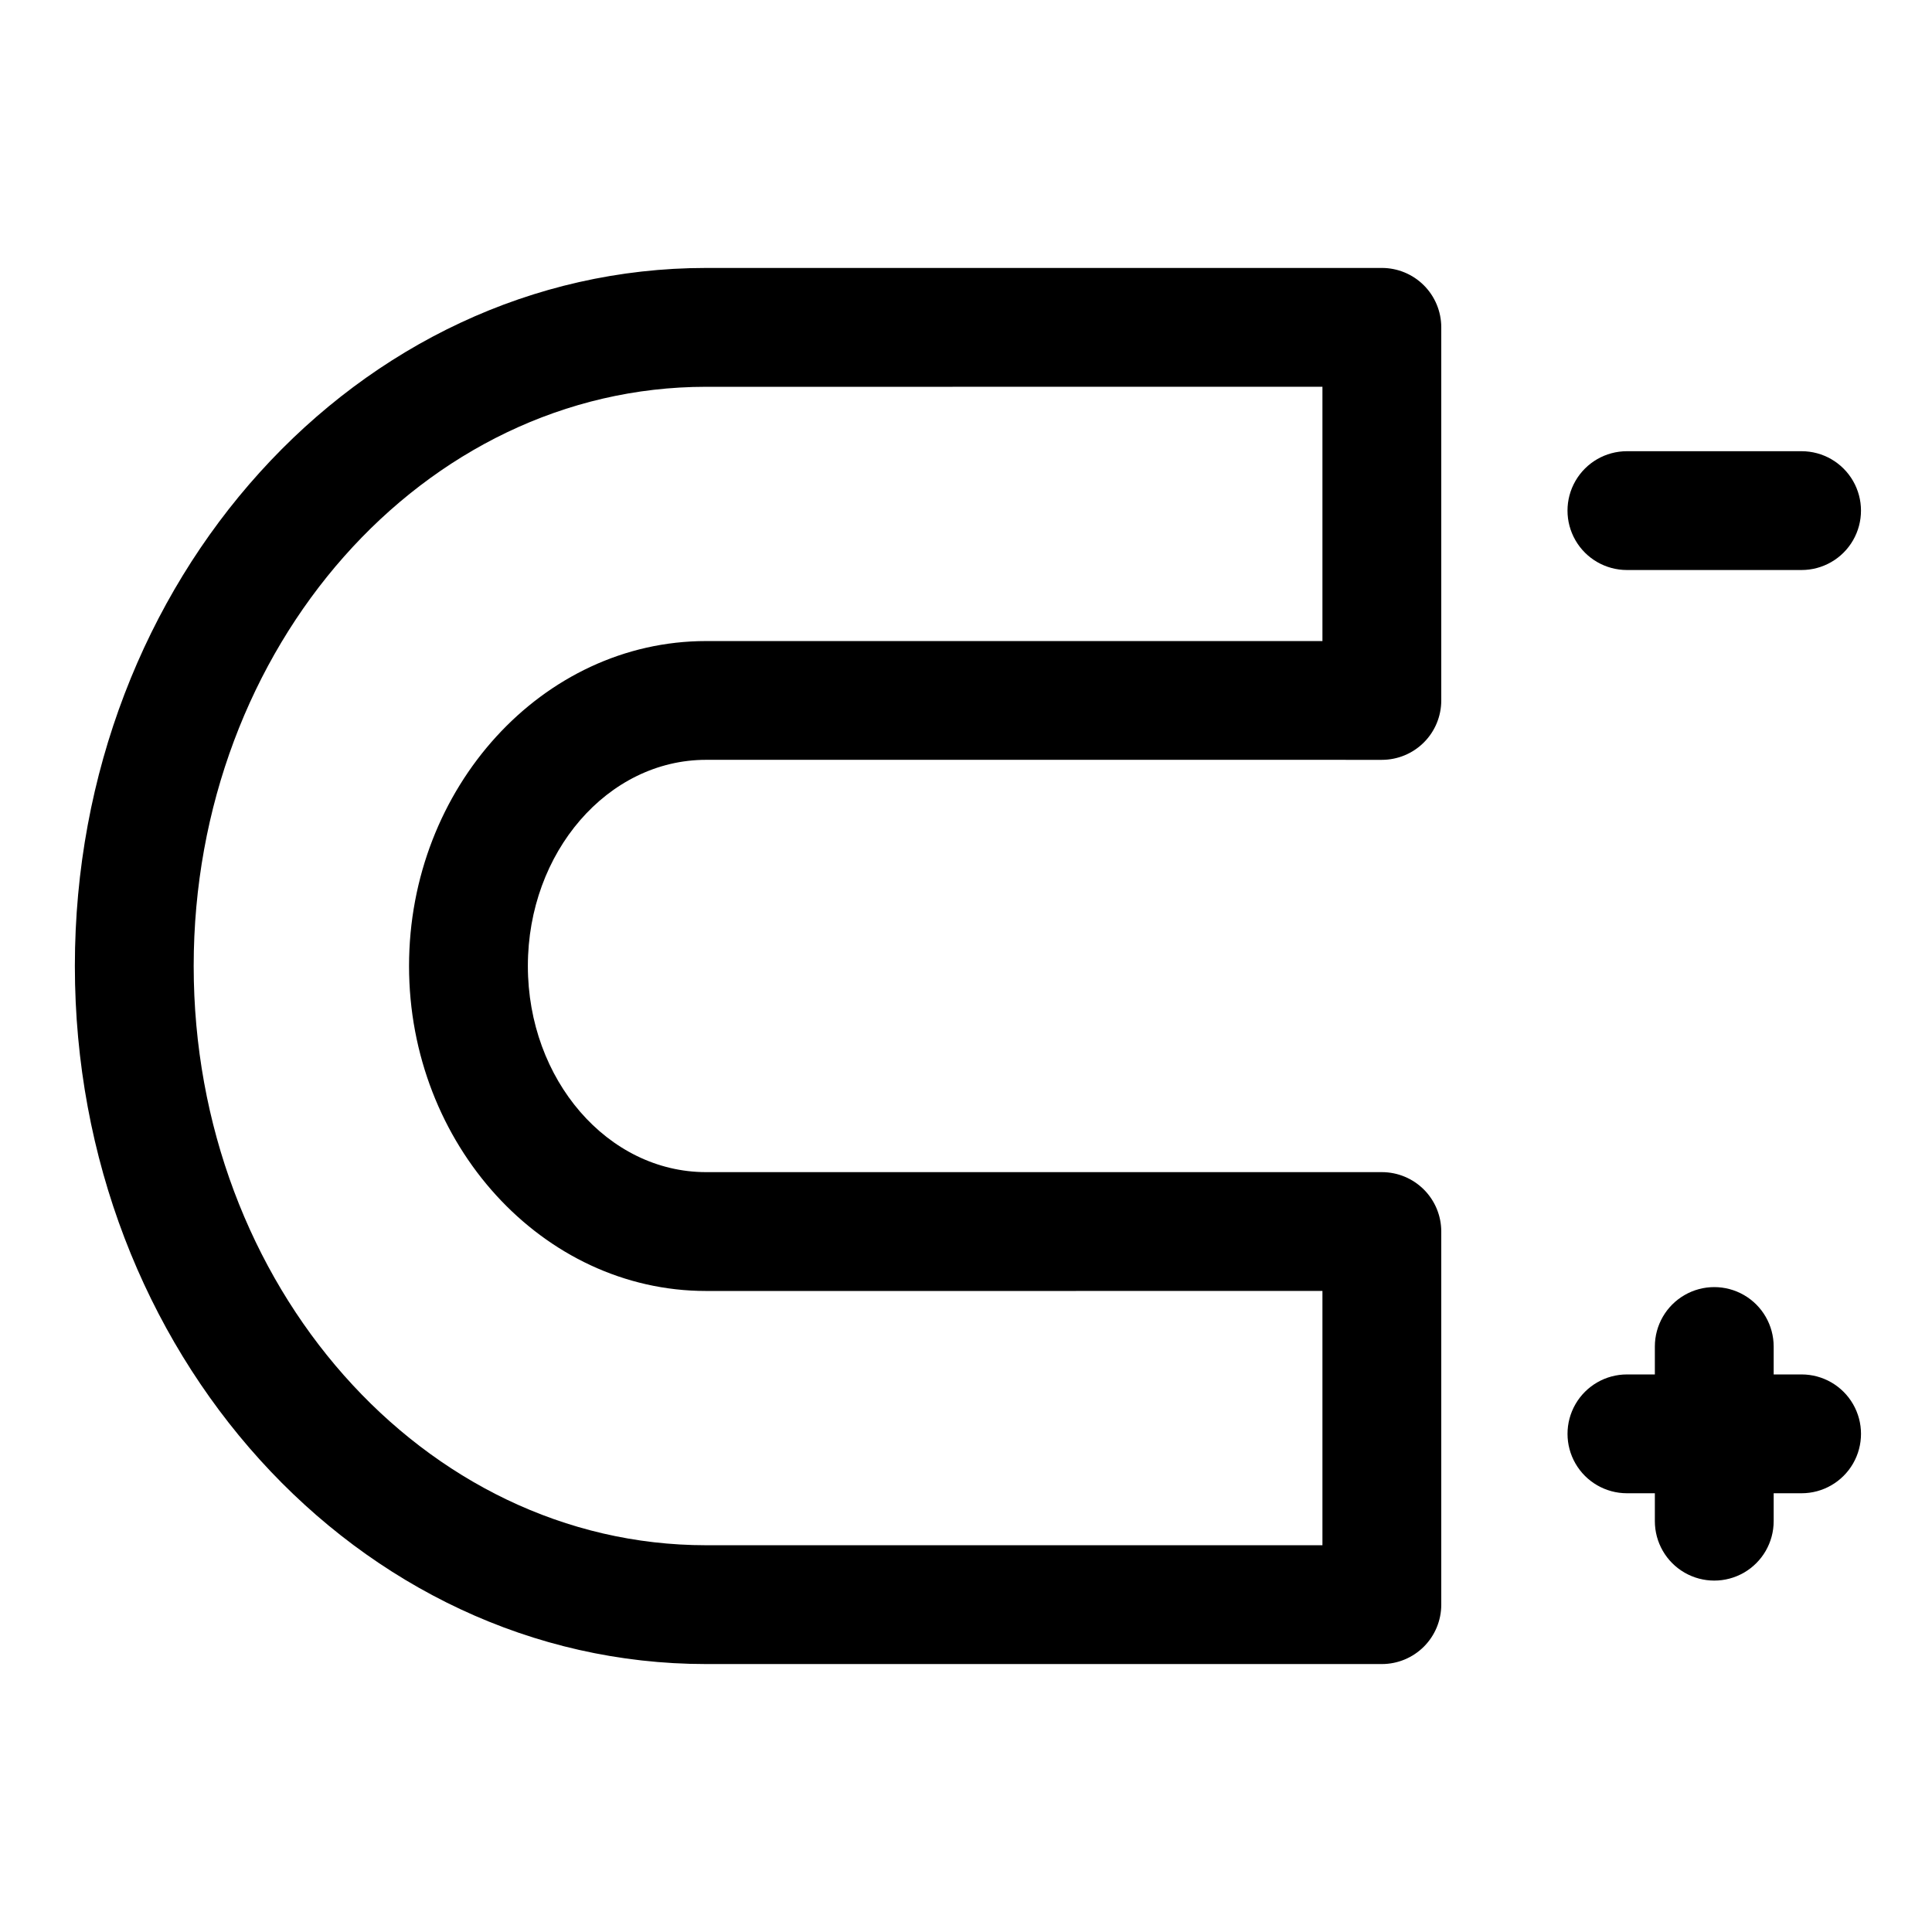
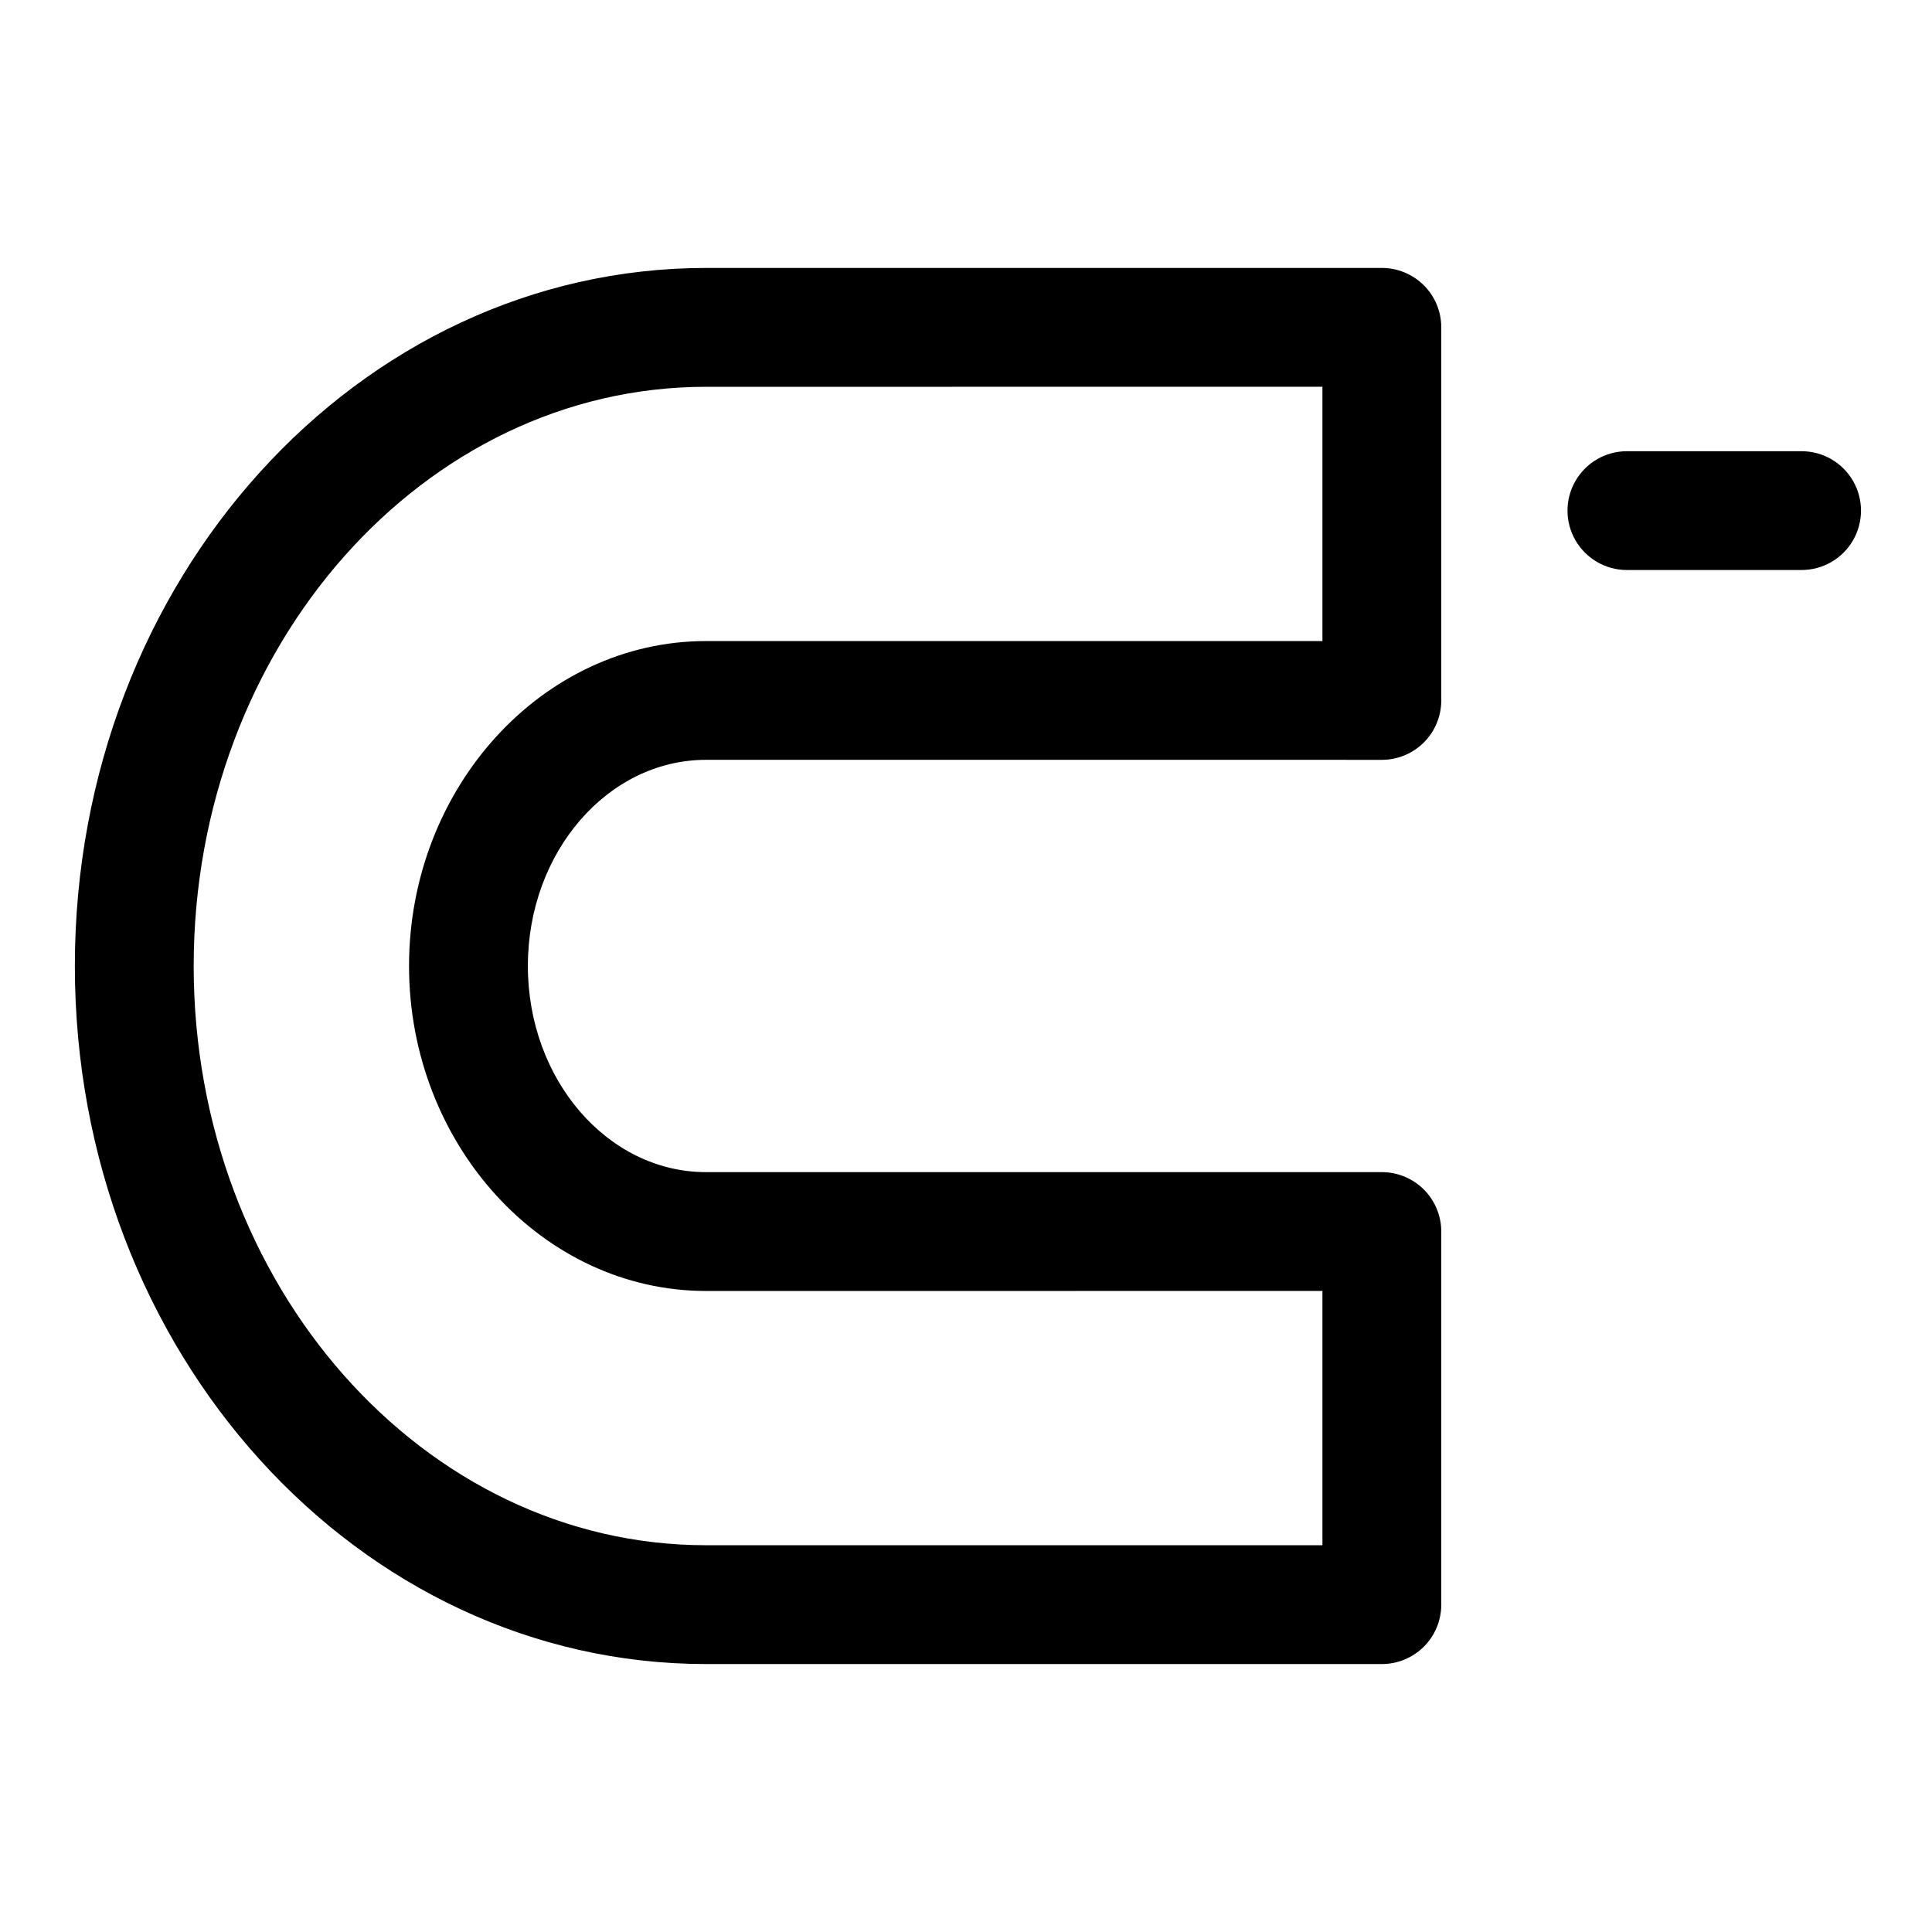
<svg xmlns="http://www.w3.org/2000/svg" fill="#000000" width="800px" height="800px" version="1.1" viewBox="144 144 512 512">
  <g>
    <path d="m510.21 215.01h-179.09c-92.258 0-167.28 82.656-167.28 184.99s75.02 184.99 167.28 184.99h179.09c4.176 0 8.18-1.66 11.133-4.613s4.609-6.957 4.609-11.133v-98.871c0-4.176-1.656-8.18-4.609-11.133-2.953-2.953-6.957-4.613-11.133-4.613h-179.09c-26.055 0-47.23-24.48-47.23-54.633 0-30.148 21.176-54.633 47.23-54.633l179.09 0.004c4.176 0 8.18-1.66 11.133-4.613 2.953-2.949 4.609-6.957 4.609-11.133v-98.871c0-4.176-1.656-8.18-4.609-11.133-2.953-2.953-6.957-4.609-11.133-4.609zm-257.81 184.99c0 47.23 35.344 86.121 78.719 86.121l163.34-0.004v67.387h-163.34c-74.863 0-135.79-68.883-135.79-153.5 0-84.625 60.93-153.5 135.79-153.5l163.34-0.004v67.383l-163.34 0.004c-43.375 0-78.719 38.887-78.719 86.121z" />
-     <path d="m621.44 508.24h-7.398v-7.398c0-5.625-3-10.824-7.871-13.637-4.871-2.812-10.875-2.812-15.746 0s-7.871 8.012-7.871 13.637v7.398h-7.398c-5.625 0-10.824 3-13.637 7.871s-2.812 10.875 0 15.746c2.812 4.871 8.012 7.871 13.637 7.871h7.398v7.398c0 5.625 3 10.824 7.871 13.637s10.875 2.812 15.746 0c4.871-2.812 7.871-8.012 7.871-13.637v-7.398h7.398c5.625 0 10.824-3 13.637-7.871 2.812-4.871 2.812-10.875 0-15.746s-8.012-7.871-13.637-7.871z" />
    <path d="m575.15 295.06h46.289-0.004c5.625 0 10.824-3 13.637-7.871s2.812-10.871 0-15.742c-2.812-4.871-8.012-7.871-13.637-7.871h-46.285c-5.625 0-10.824 3-13.637 7.871-2.812 4.871-2.812 10.871 0 15.742s8.012 7.871 13.637 7.871z" />
  </g>
</svg>